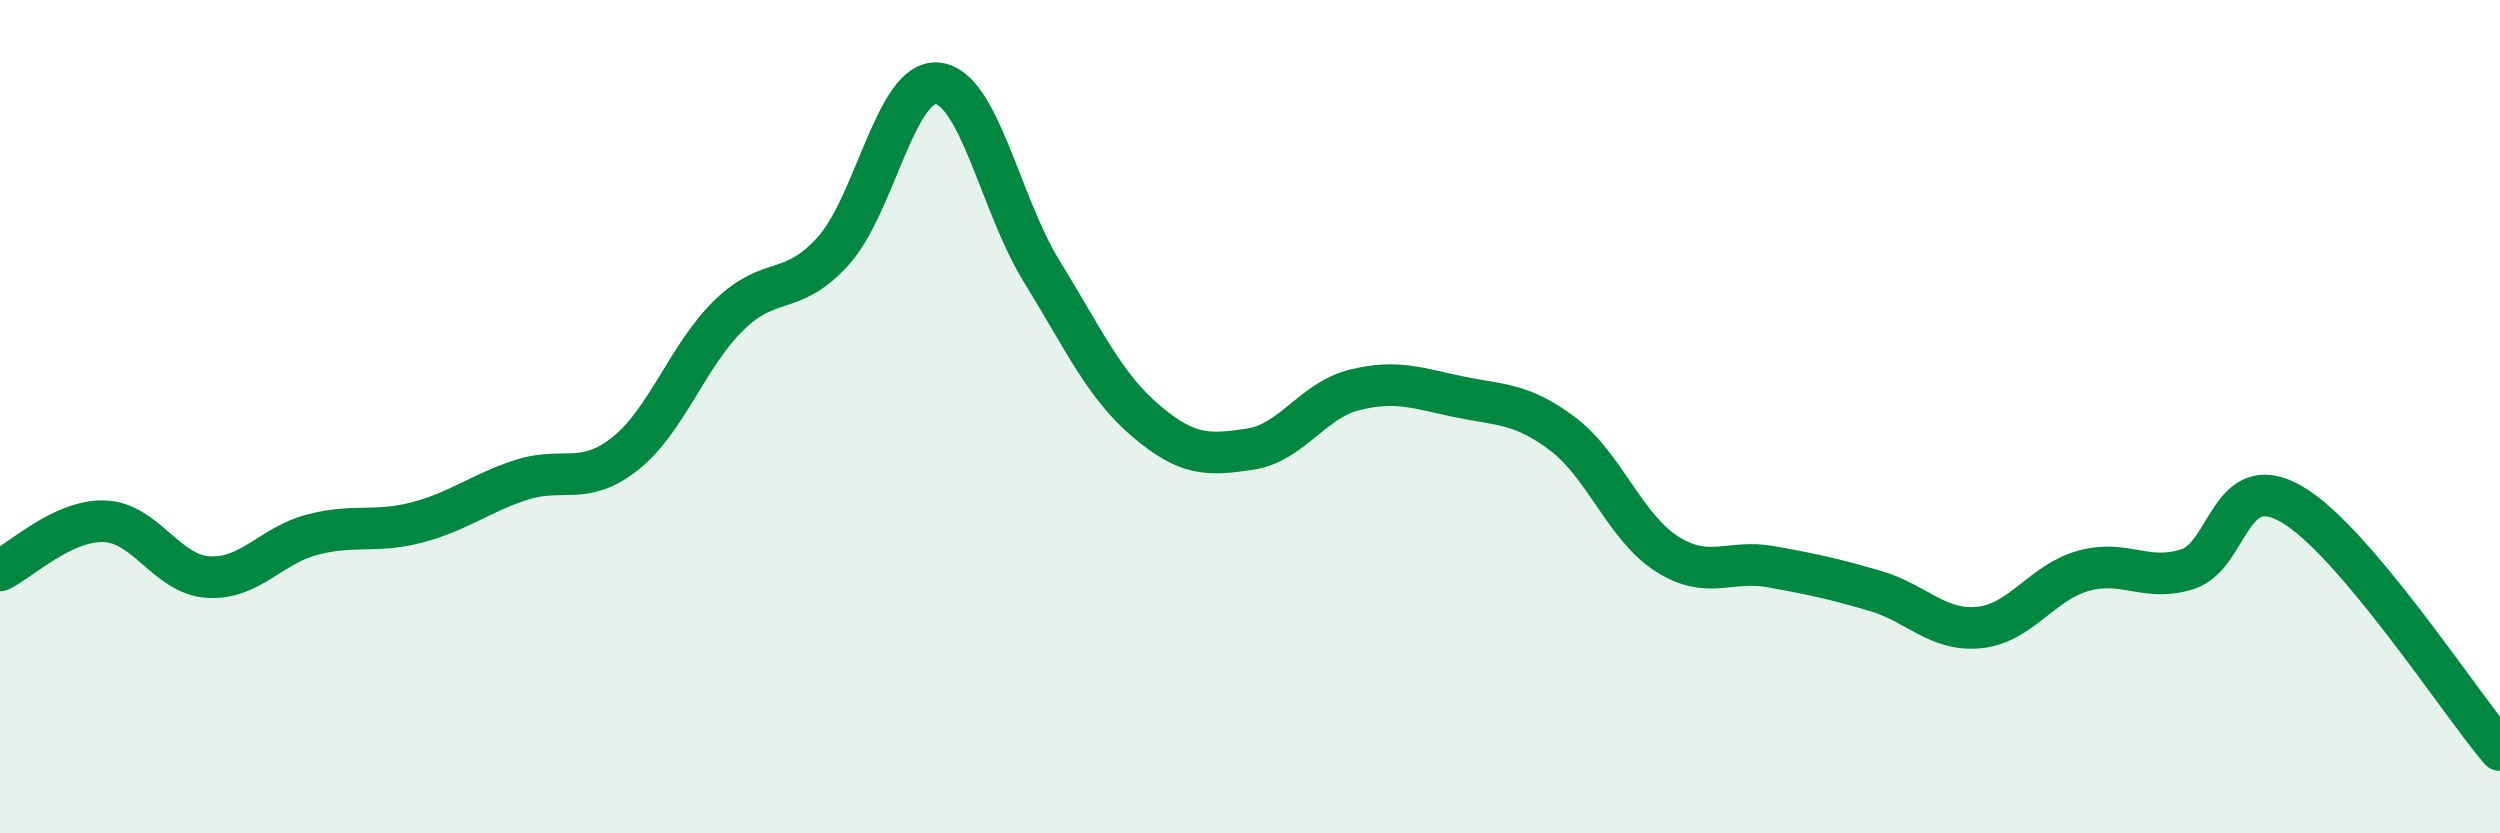
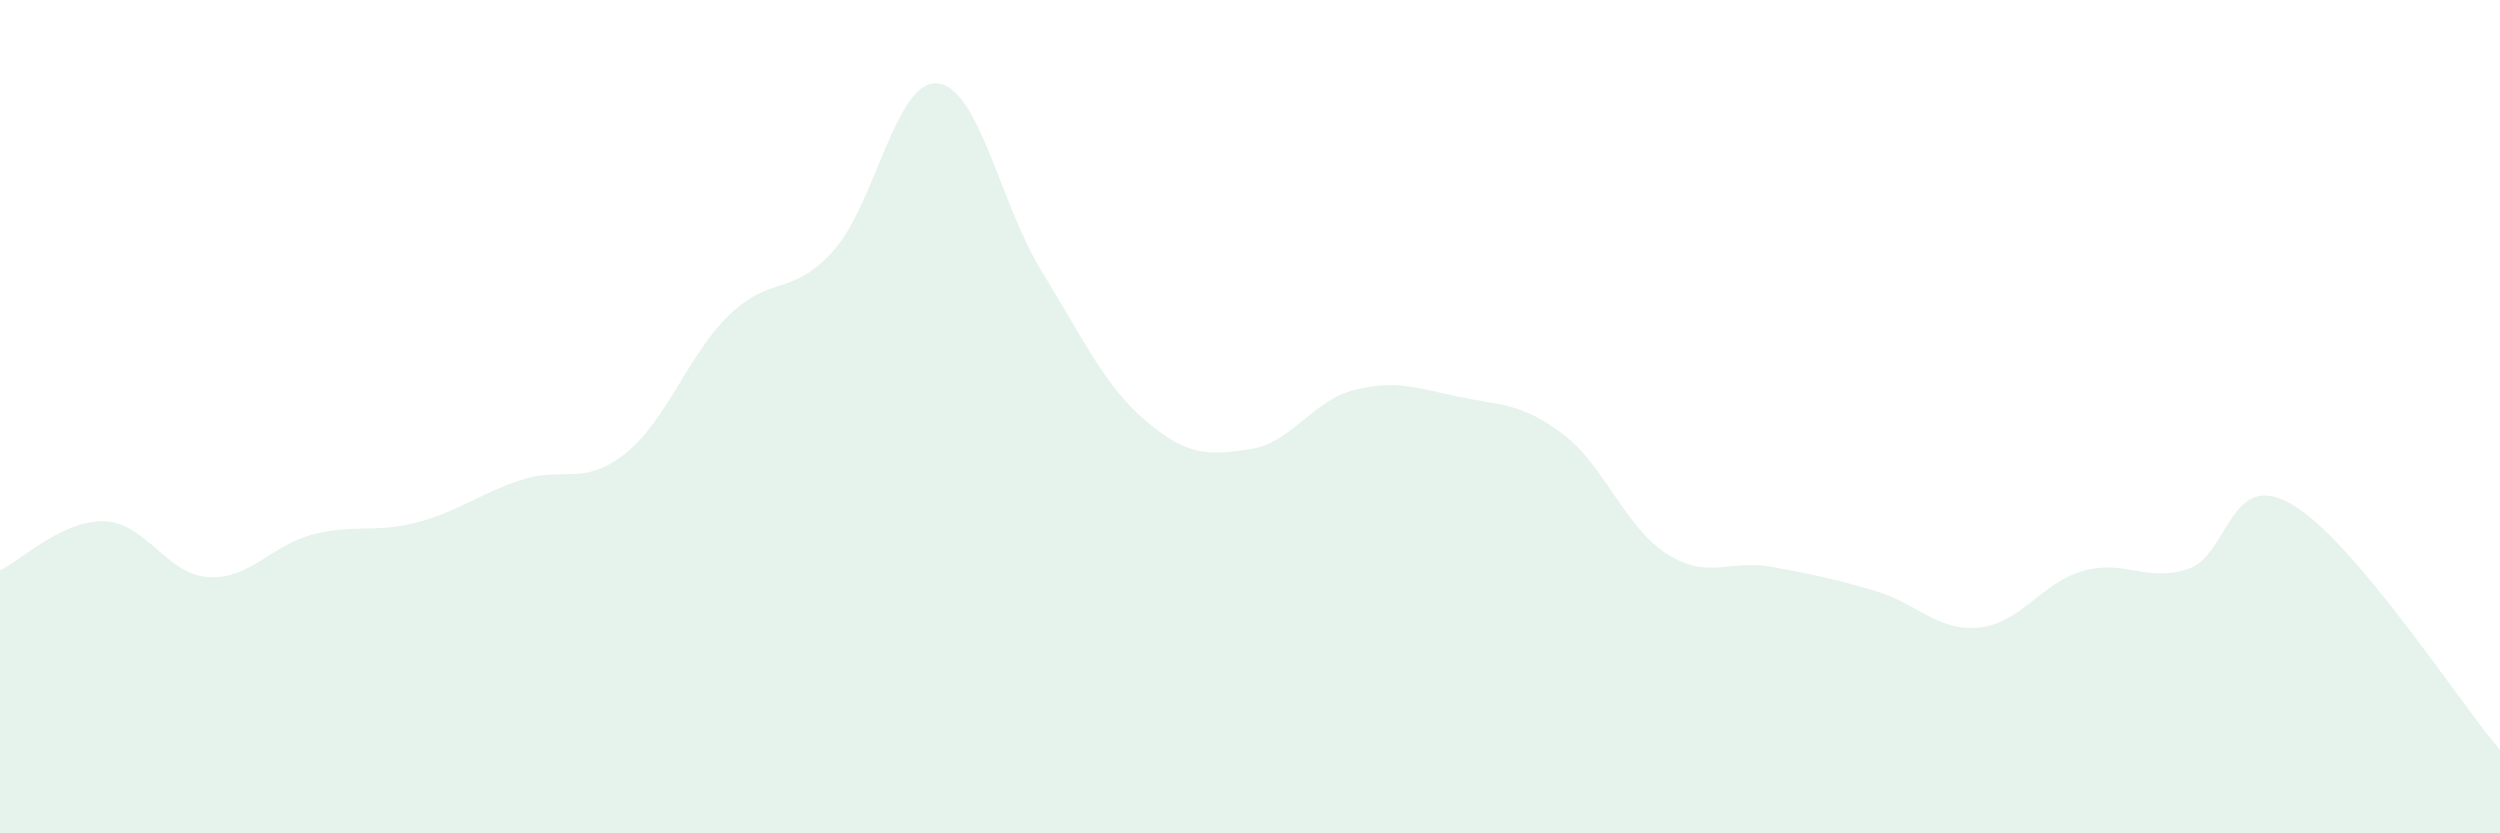
<svg xmlns="http://www.w3.org/2000/svg" width="60" height="20" viewBox="0 0 60 20">
  <path d="M 0,13.69 C 0.5,13.45 1.5,12.48 2.5,12.51 C 3.5,12.54 4,13.79 5,13.85 C 6,13.91 6.5,13.09 7.5,12.83 C 8.5,12.57 9,12.8 10,12.54 C 11,12.28 11.5,11.85 12.5,11.52 C 13.5,11.19 14,11.68 15,10.89 C 16,10.1 16.5,8.53 17.5,7.56 C 18.5,6.59 19,7.13 20,6.02 C 21,4.91 21.5,1.9 22.5,2 C 23.5,2.1 24,4.89 25,6.51 C 26,8.13 26.5,9.25 27.5,10.1 C 28.5,10.95 29,10.93 30,10.78 C 31,10.63 31.5,9.61 32.5,9.36 C 33.5,9.11 34,9.31 35,9.52 C 36,9.73 36.5,9.66 37.5,10.41 C 38.5,11.16 39,12.65 40,13.29 C 41,13.93 41.5,13.42 42.5,13.6 C 43.5,13.78 44,13.89 45,14.18 C 46,14.47 46.5,15.16 47.5,15.06 C 48.5,14.96 49,13.98 50,13.7 C 51,13.42 51.5,13.98 52.5,13.66 C 53.5,13.34 53.5,11.23 55,12.1 C 56.5,12.97 59,16.82 60,18L60 20L0 20Z" fill="#008740" opacity="0.1" stroke-linecap="round" stroke-linejoin="round" />
-   <path d="M 0,13.69 C 0.5,13.45 1.5,12.48 2.5,12.51 C 3.5,12.54 4,13.79 5,13.85 C 6,13.91 6.5,13.09 7.5,12.83 C 8.5,12.57 9,12.8 10,12.54 C 11,12.28 11.5,11.85 12.5,11.52 C 13.5,11.19 14,11.68 15,10.89 C 16,10.1 16.5,8.53 17.5,7.56 C 18.5,6.59 19,7.13 20,6.02 C 21,4.91 21.5,1.9 22.5,2 C 23.5,2.1 24,4.89 25,6.51 C 26,8.13 26.5,9.25 27.5,10.1 C 28.5,10.95 29,10.93 30,10.78 C 31,10.63 31.5,9.61 32.5,9.36 C 33.5,9.11 34,9.31 35,9.52 C 36,9.73 36.5,9.66 37.5,10.41 C 38.5,11.16 39,12.65 40,13.29 C 41,13.93 41.5,13.42 42.5,13.6 C 43.5,13.78 44,13.89 45,14.18 C 46,14.47 46.5,15.16 47.5,15.06 C 48.5,14.96 49,13.98 50,13.7 C 51,13.42 51.5,13.98 52.5,13.66 C 53.5,13.34 53.5,11.23 55,12.1 C 56.5,12.97 59,16.82 60,18" stroke="#008740" stroke-width="1" fill="none" stroke-linecap="round" stroke-linejoin="round" />
</svg>